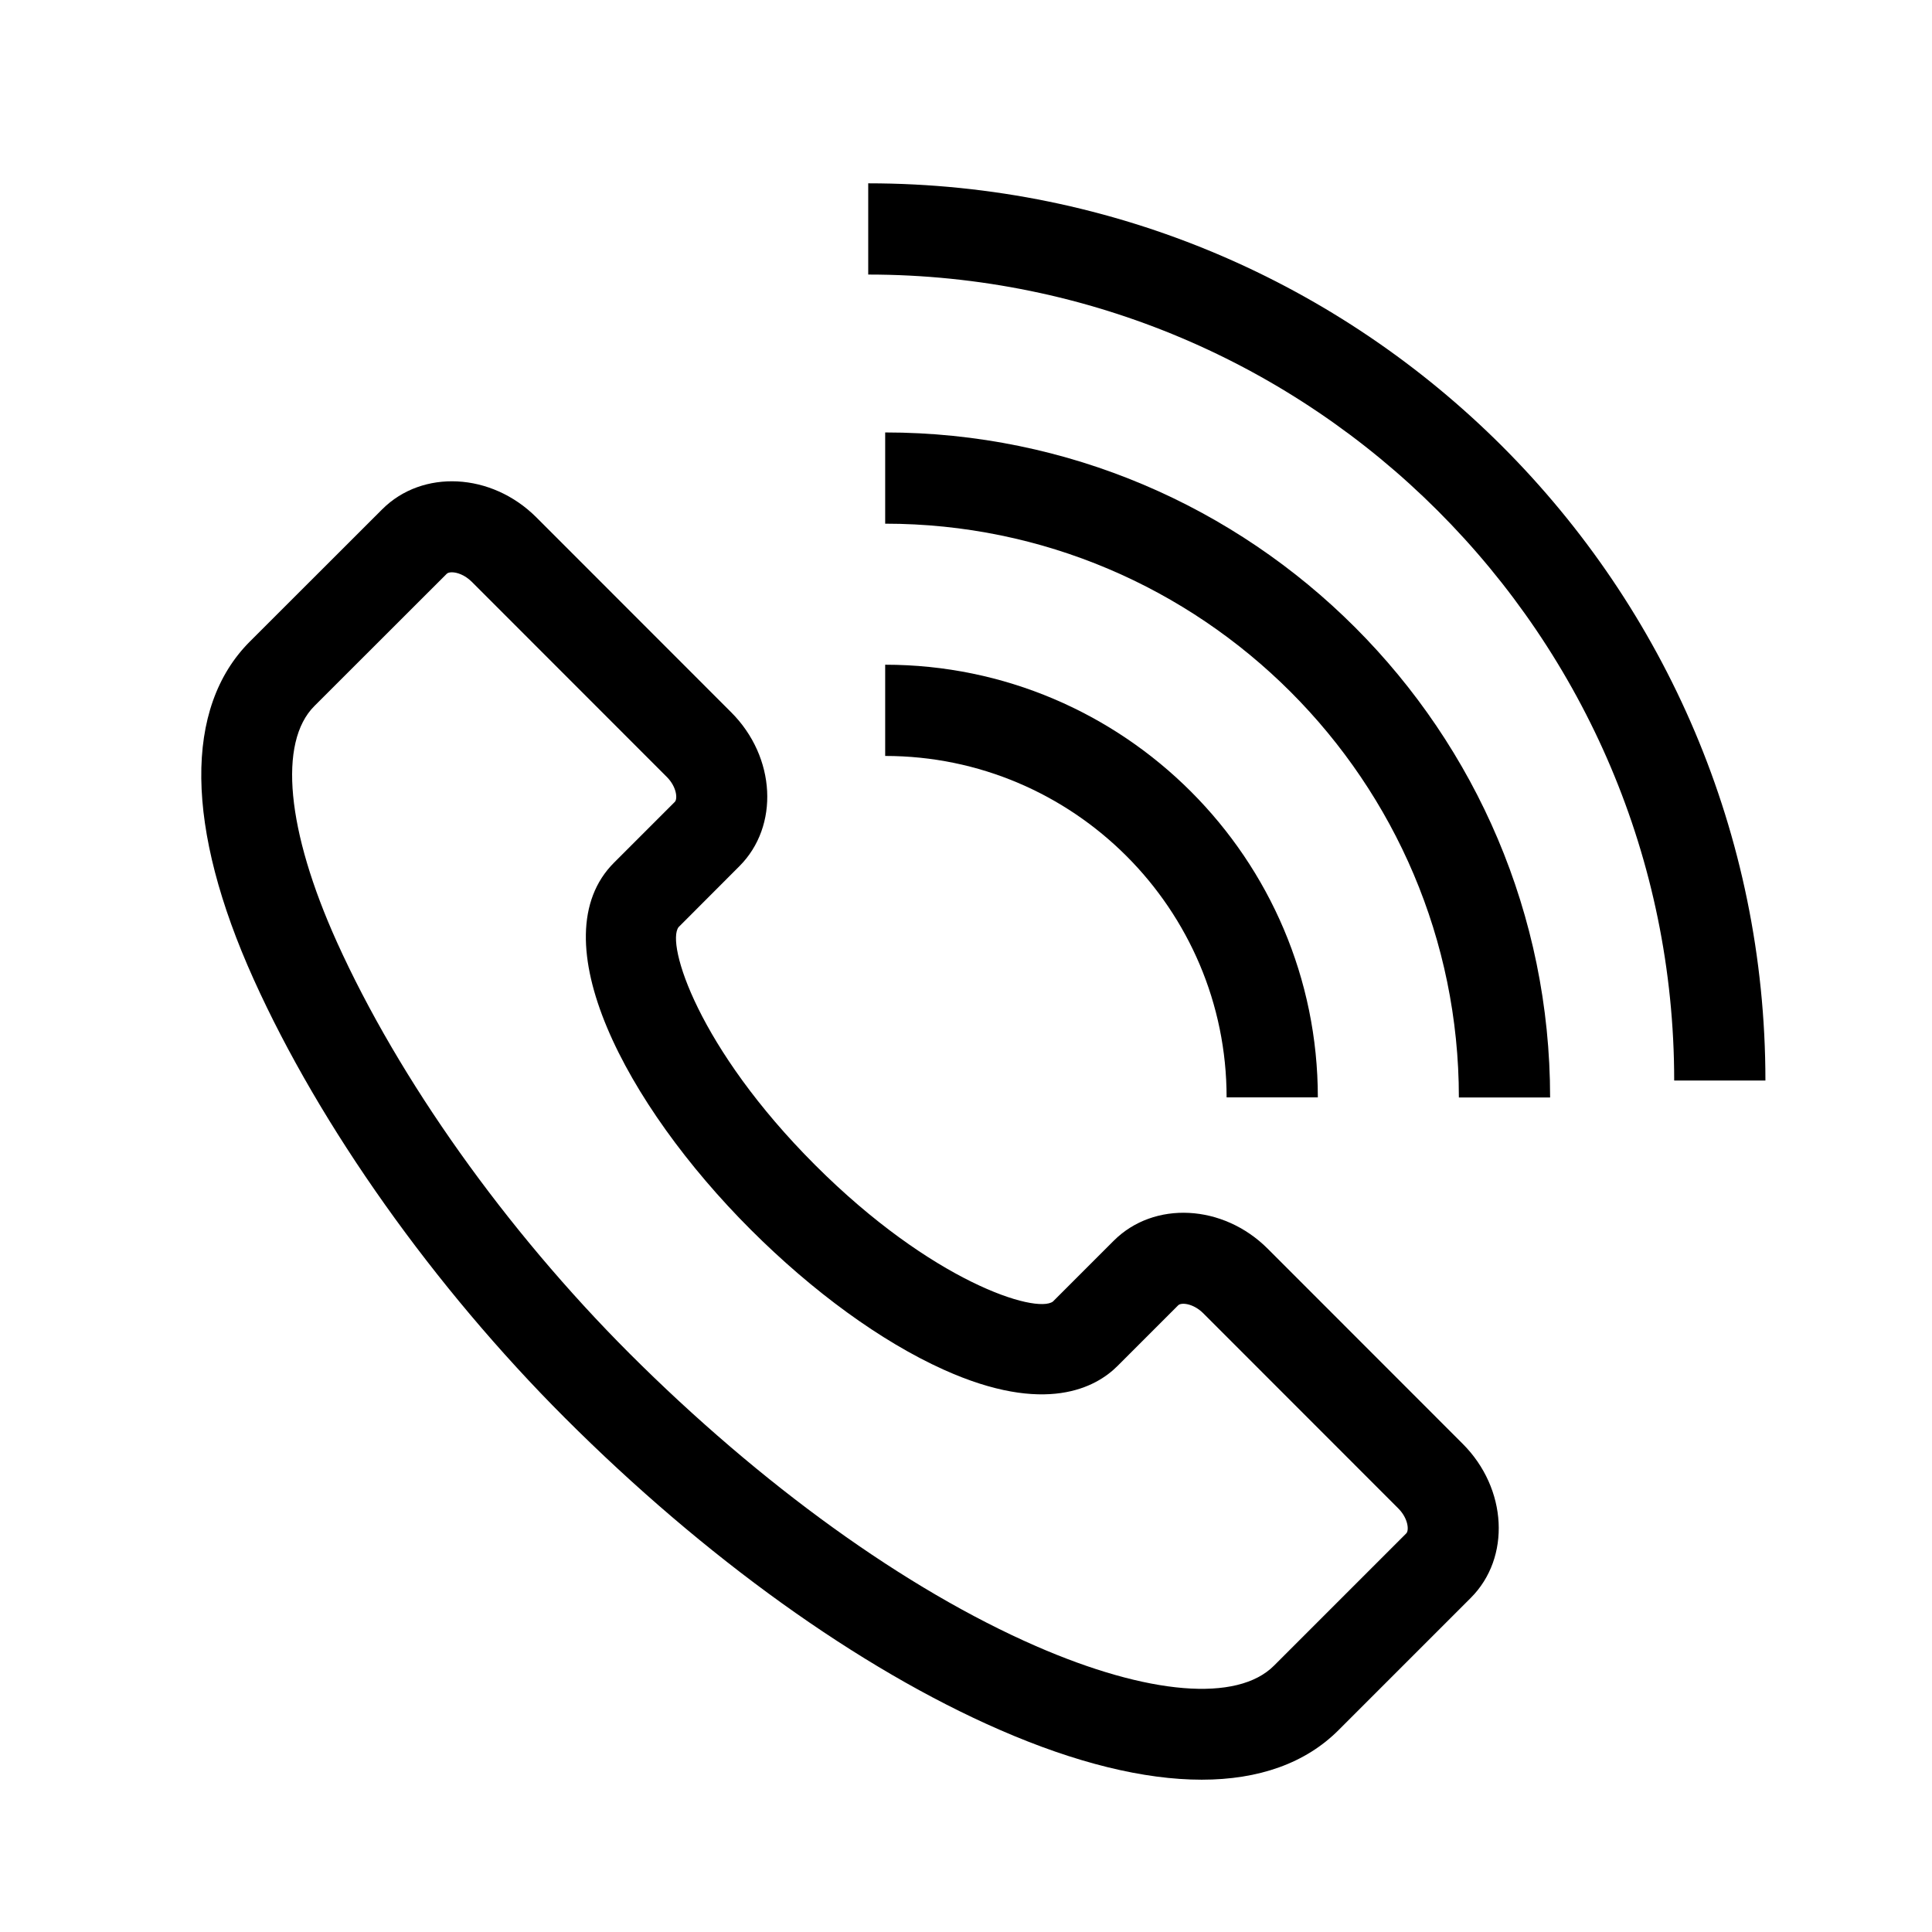
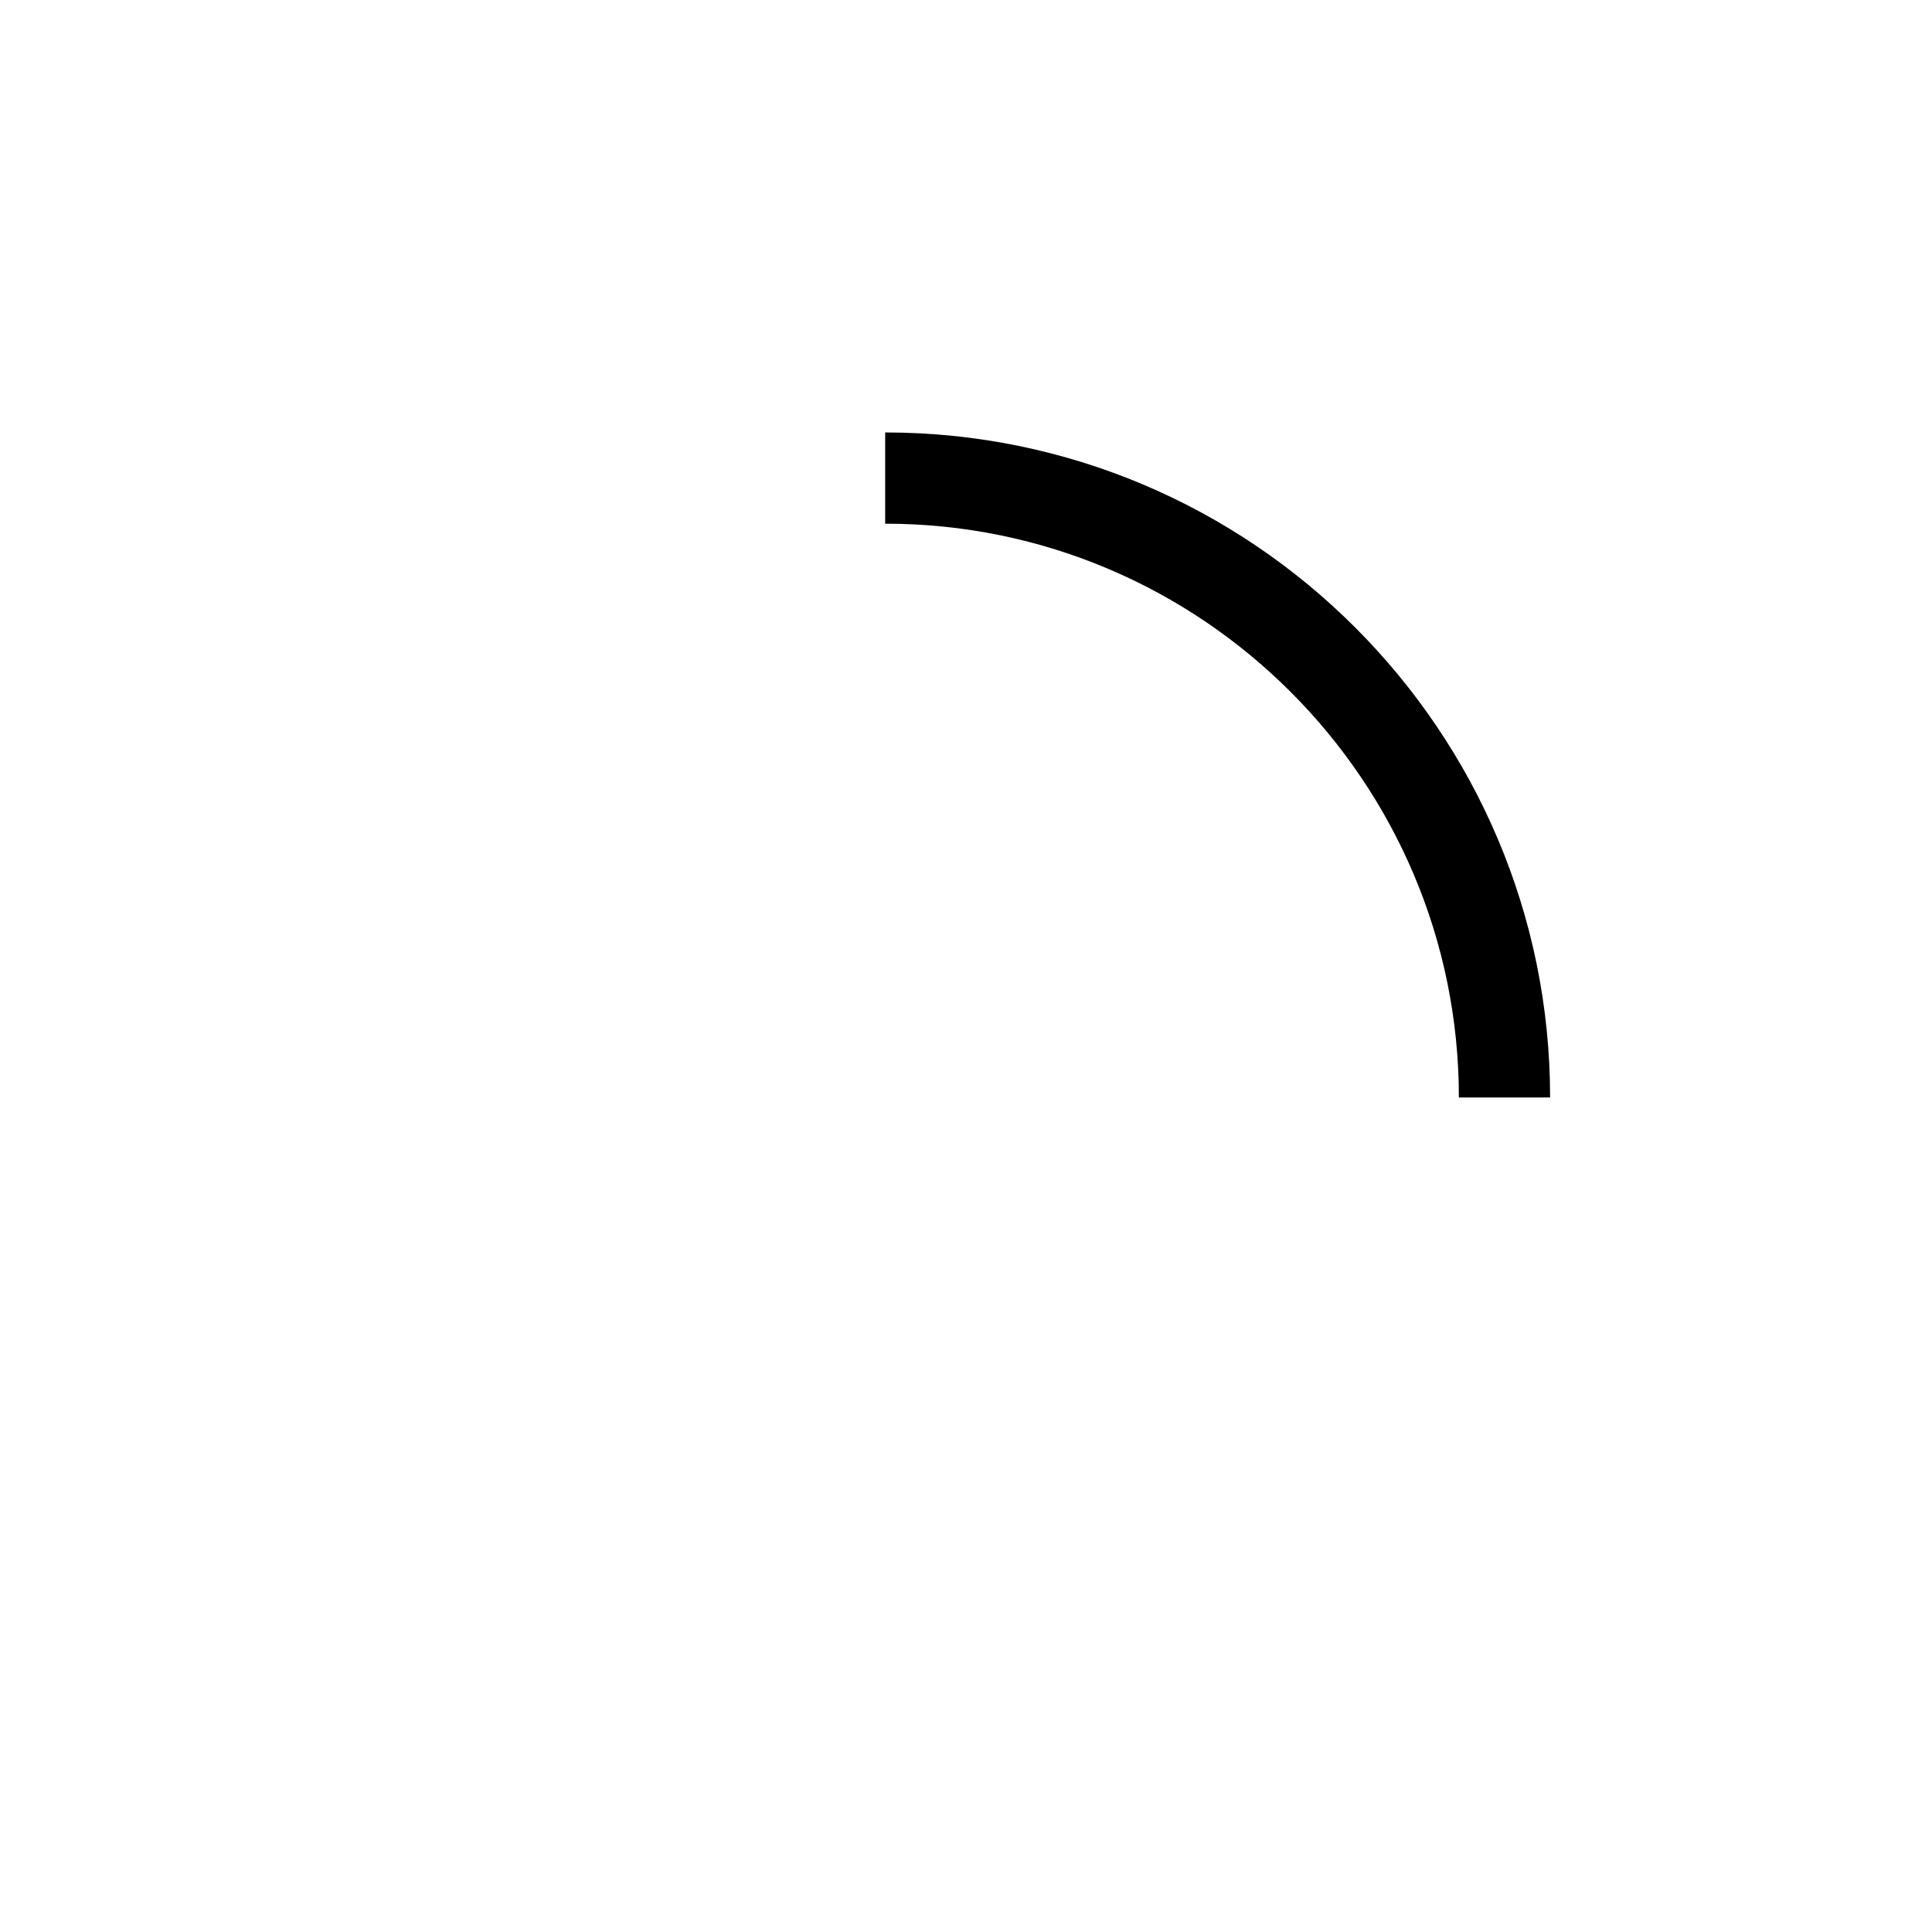
<svg xmlns="http://www.w3.org/2000/svg" width="18" height="18" viewBox="0 0 18 18" fill="none">
-   <path d="M2.364 9.125C2.984 10.499 4.041 11.988 5.263 13.21C6.566 14.513 8.004 15.545 9.311 16.115C10.023 16.426 10.66 16.581 11.196 16.581C11.729 16.581 12.163 16.427 12.47 16.12L13.703 14.887C14.078 14.512 14.044 13.868 13.628 13.452L11.811 11.634C11.395 11.218 10.751 11.185 10.376 11.56L9.81 12.126C9.654 12.243 8.684 11.944 7.594 10.854C6.503 9.763 6.204 8.793 6.322 8.638L6.888 8.071C7.263 7.697 7.229 7.053 6.813 6.637L4.996 4.819C4.579 4.403 3.936 4.37 3.561 4.745L2.328 5.977C1.712 6.593 1.725 7.711 2.364 9.125H2.364ZM2.929 6.578L4.162 5.346C4.171 5.337 4.188 5.332 4.21 5.332C4.258 5.332 4.33 5.356 4.395 5.42L6.212 7.238C6.306 7.332 6.314 7.444 6.287 7.471L5.721 8.037C5.016 8.741 5.828 10.29 6.993 11.455C7.573 12.035 8.211 12.499 8.79 12.76C9.742 13.19 10.214 12.924 10.411 12.727L10.977 12.161C11.005 12.133 11.116 12.142 11.21 12.235L13.027 14.053C13.121 14.147 13.129 14.259 13.102 14.286L11.869 15.519C11.527 15.861 10.698 15.793 9.651 15.336C8.439 14.807 7.094 13.838 5.864 12.609C4.712 11.456 3.718 10.059 3.138 8.775C2.67 7.737 2.591 6.916 2.929 6.578H2.929ZM16.448 10.067C16.448 5.458 12.698 1.708 8.089 1.708V2.558C12.23 2.558 15.598 5.926 15.598 10.067H16.448Z" fill="black" />
  <path d="M8.247 4.029V4.879C11.194 4.879 13.592 7.277 13.592 10.225H14.442C14.442 6.808 11.663 4.029 8.247 4.029Z" fill="black" />
-   <path d="M11.428 10.224H12.278C12.278 8.002 10.47 6.193 8.247 6.193V7.043C10.001 7.043 11.428 8.47 11.428 10.224Z" fill="black" />
</svg>